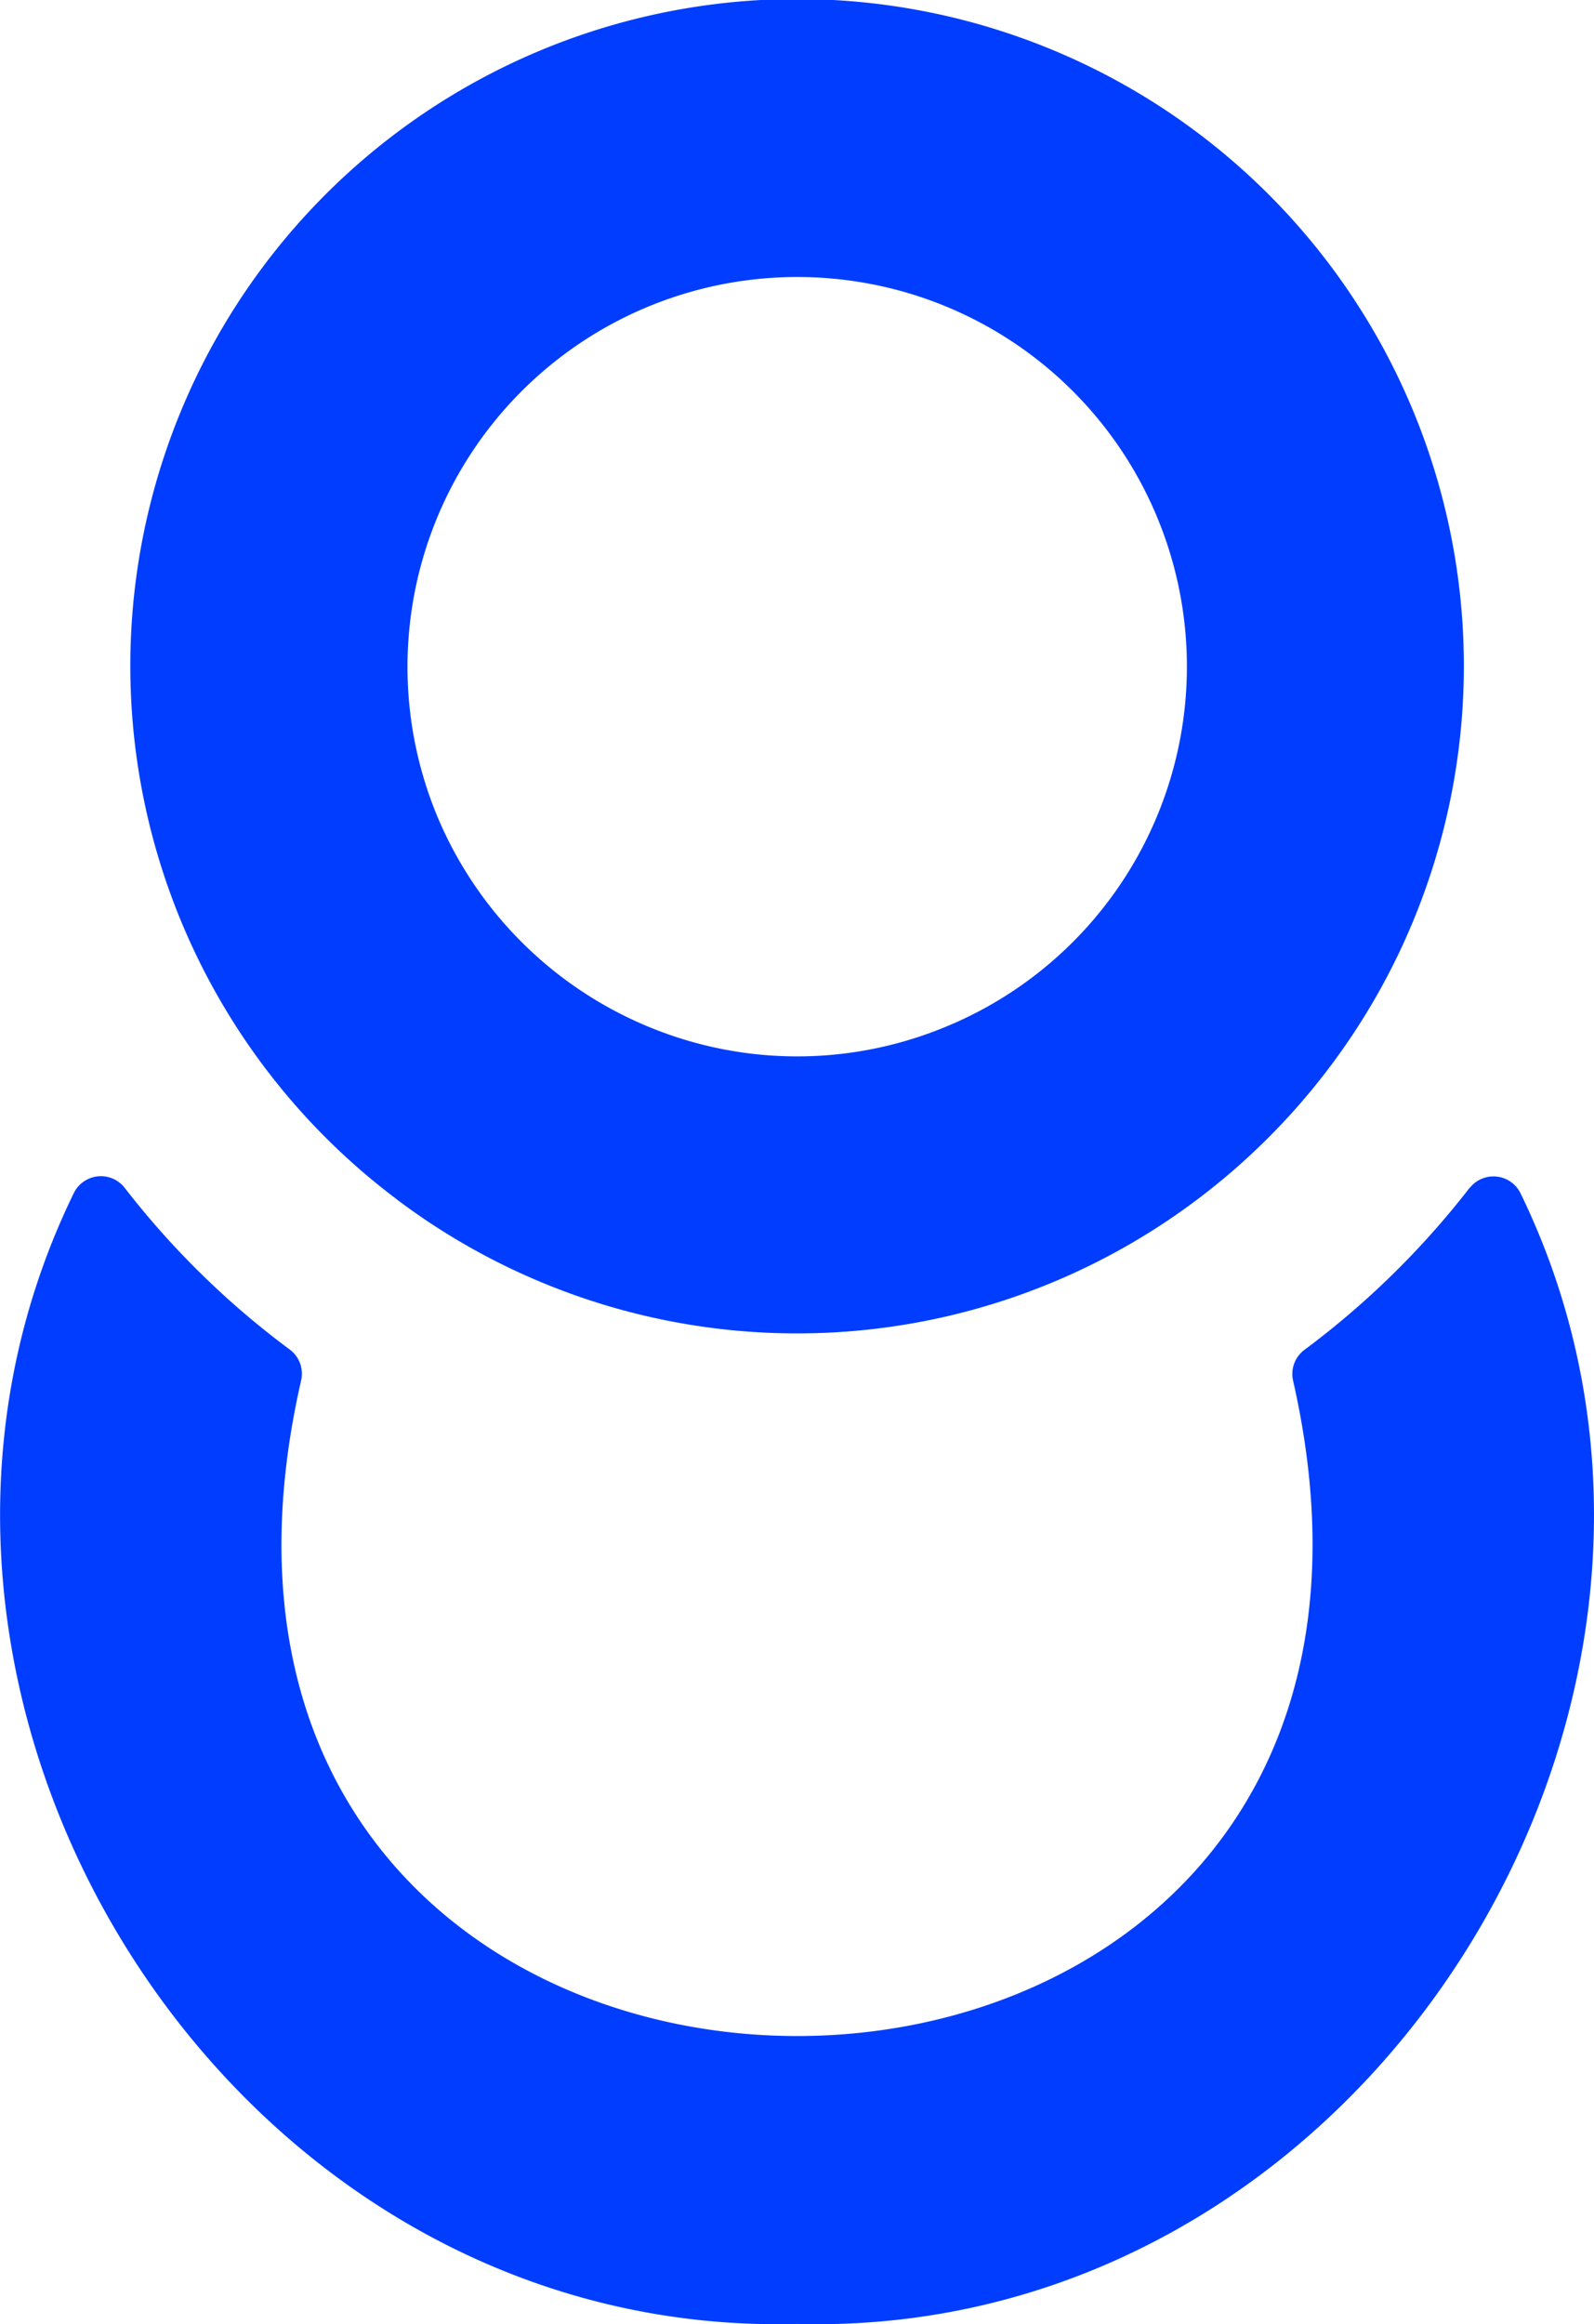
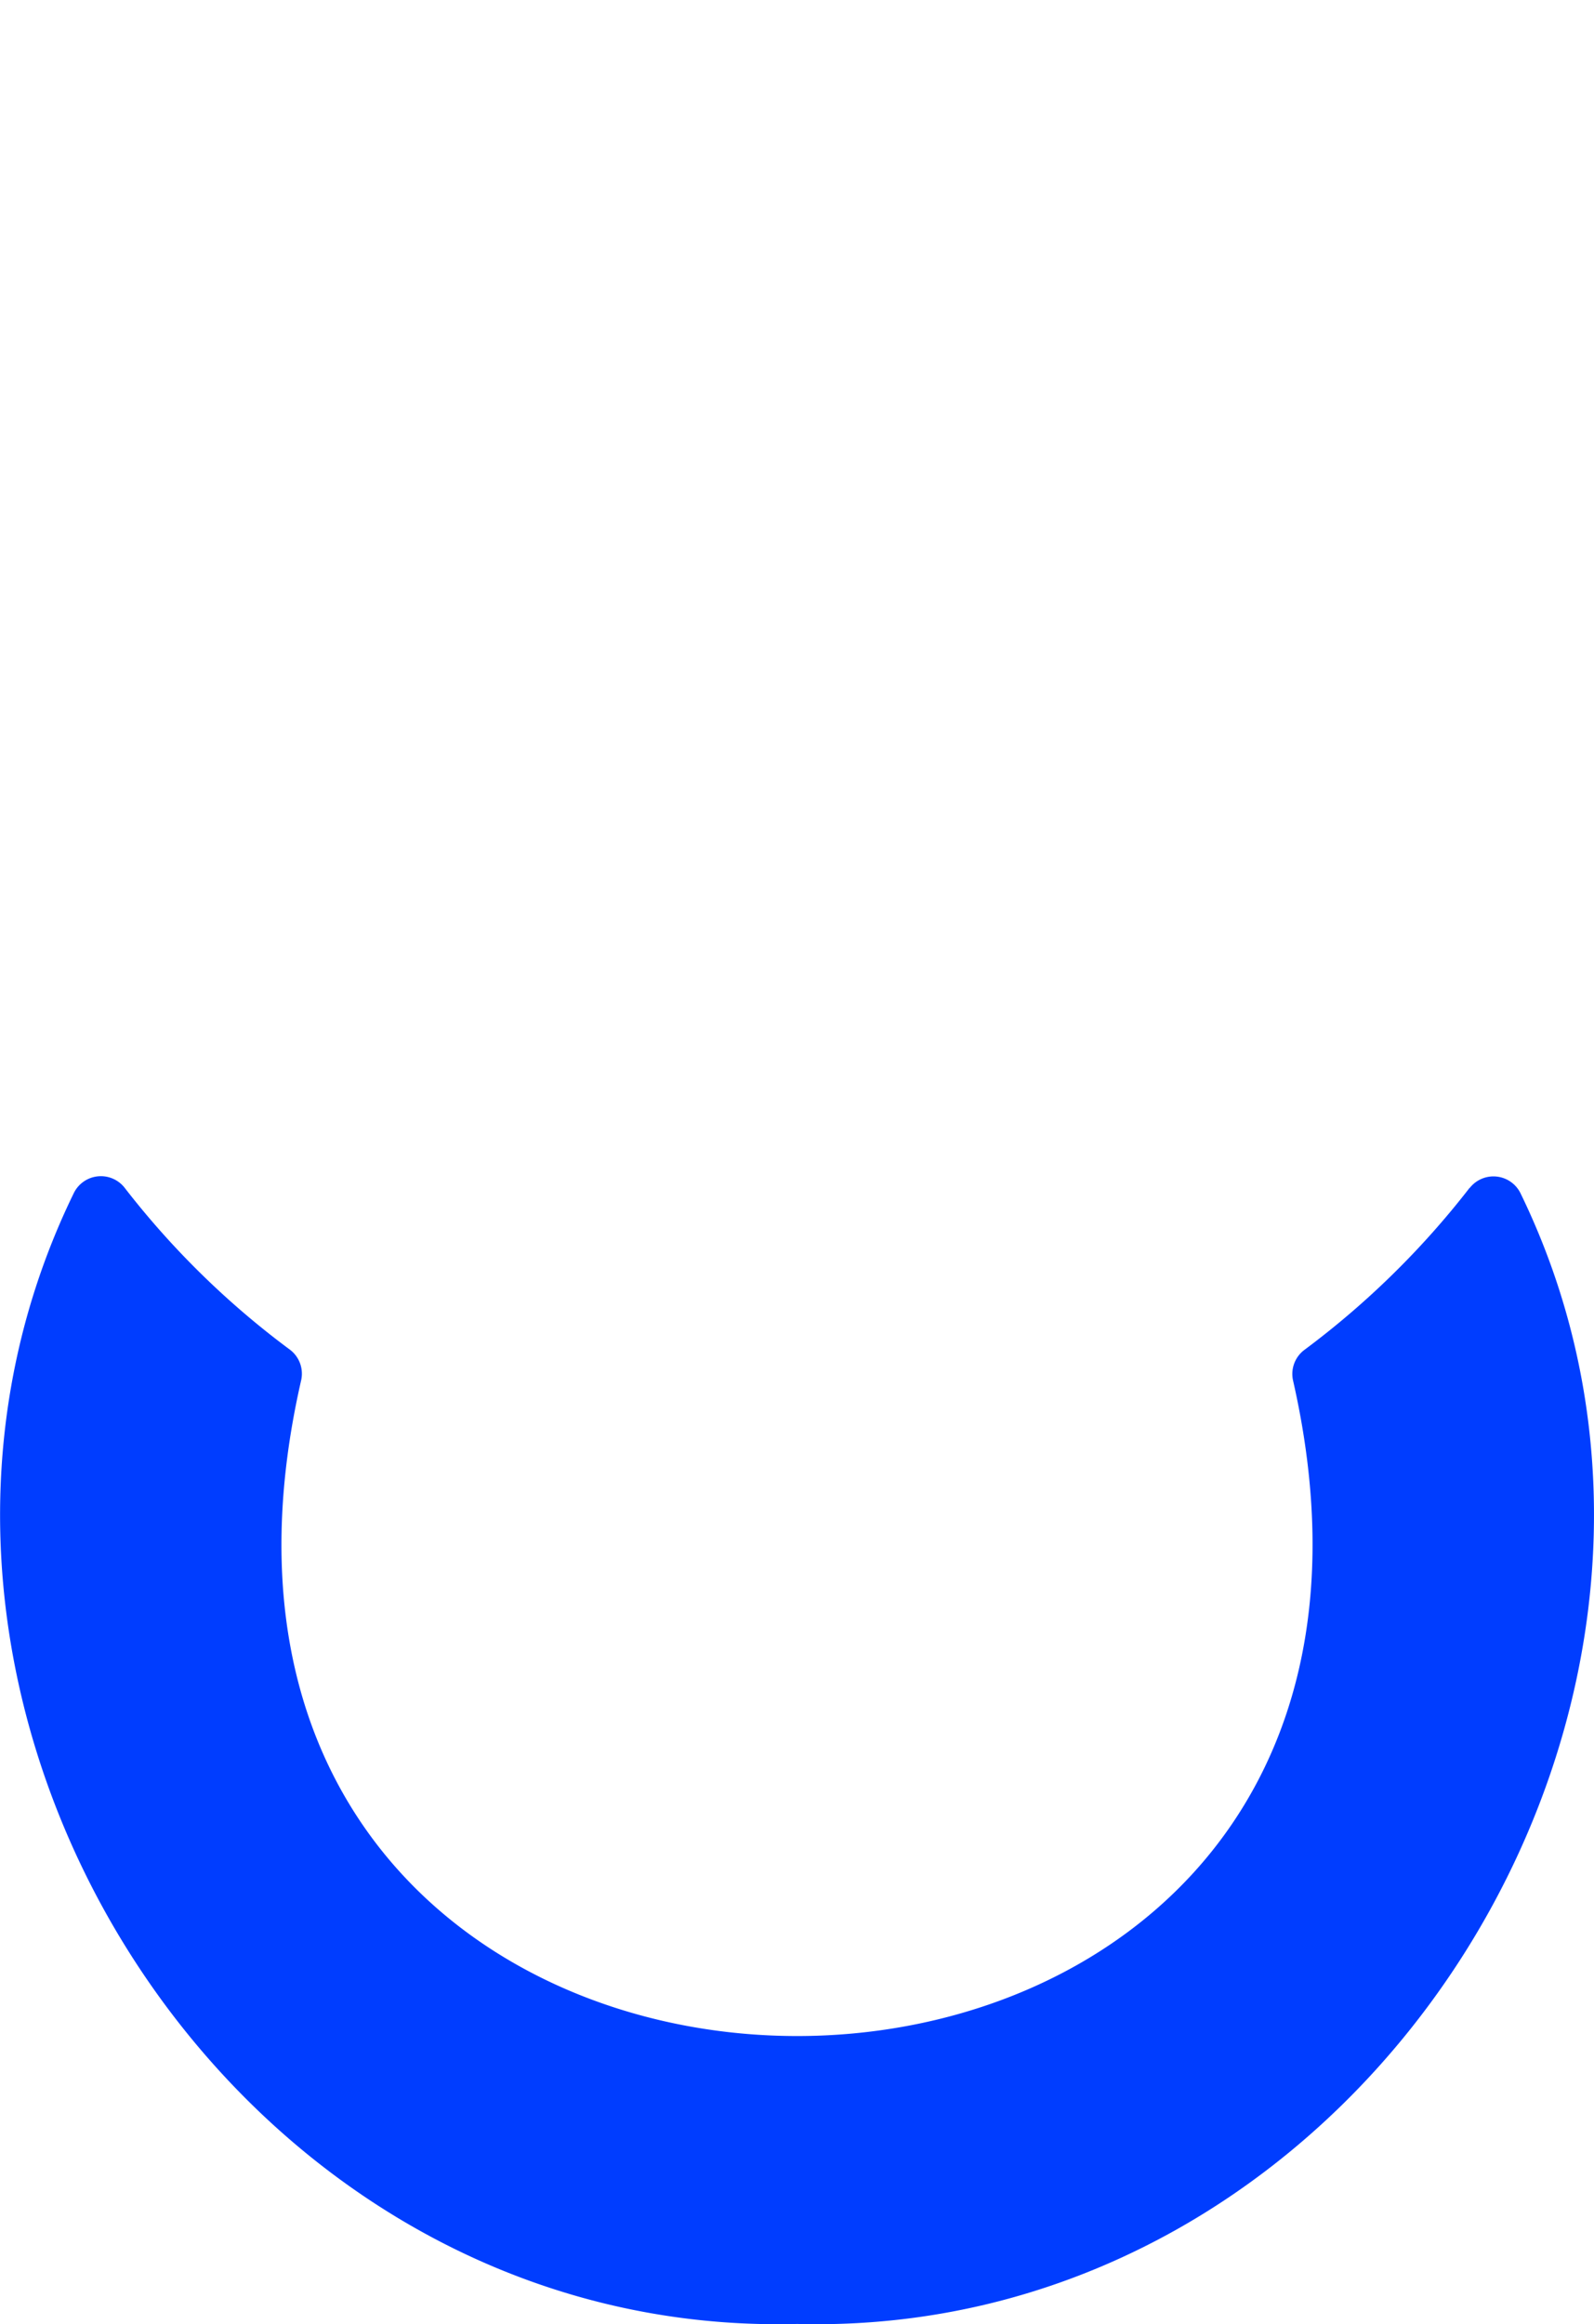
<svg xmlns="http://www.w3.org/2000/svg" id="logo_mark" data-name="logo mark" width="44.992" height="65.585" viewBox="0 0 44.992 65.585">
  <path id="path15" d="M1816.216,209.7a24.086,24.086,0,0,1-4.664,4.574.848.848,0,0,0-.319.871c5.6,24.68-33.631,24.633-28-.007a.849.849,0,0,0-.32-.873,23.878,23.878,0,0,1-4.662-4.567.851.851,0,0,0-1.436.156c-6.9,14.153,4.265,32.33,20.42,31.907,16.154.423,27.3-17.751,20.42-31.9a.851.851,0,0,0-1.437-.156Z" transform="translate(-1774.734 -176.182)" fill="#003dff" />
-   <path id="path16" d="M1805.48,33.831a18.77,18.77,0,0,0,22.636,0,18.938,18.938,0,0,0,5.167-5.958,18.82,18.82,0,1,0-27.8,5.958ZM1816.8,7.817a10.993,10.993,0,0,1,4.04,21.22,10.942,10.942,0,0,1-8.079,0,11.03,11.03,0,0,1-6.1-5.958A11,11,0,0,1,1816.8,7.817Z" transform="translate(-1794.3)" fill="#003dff" />
</svg>